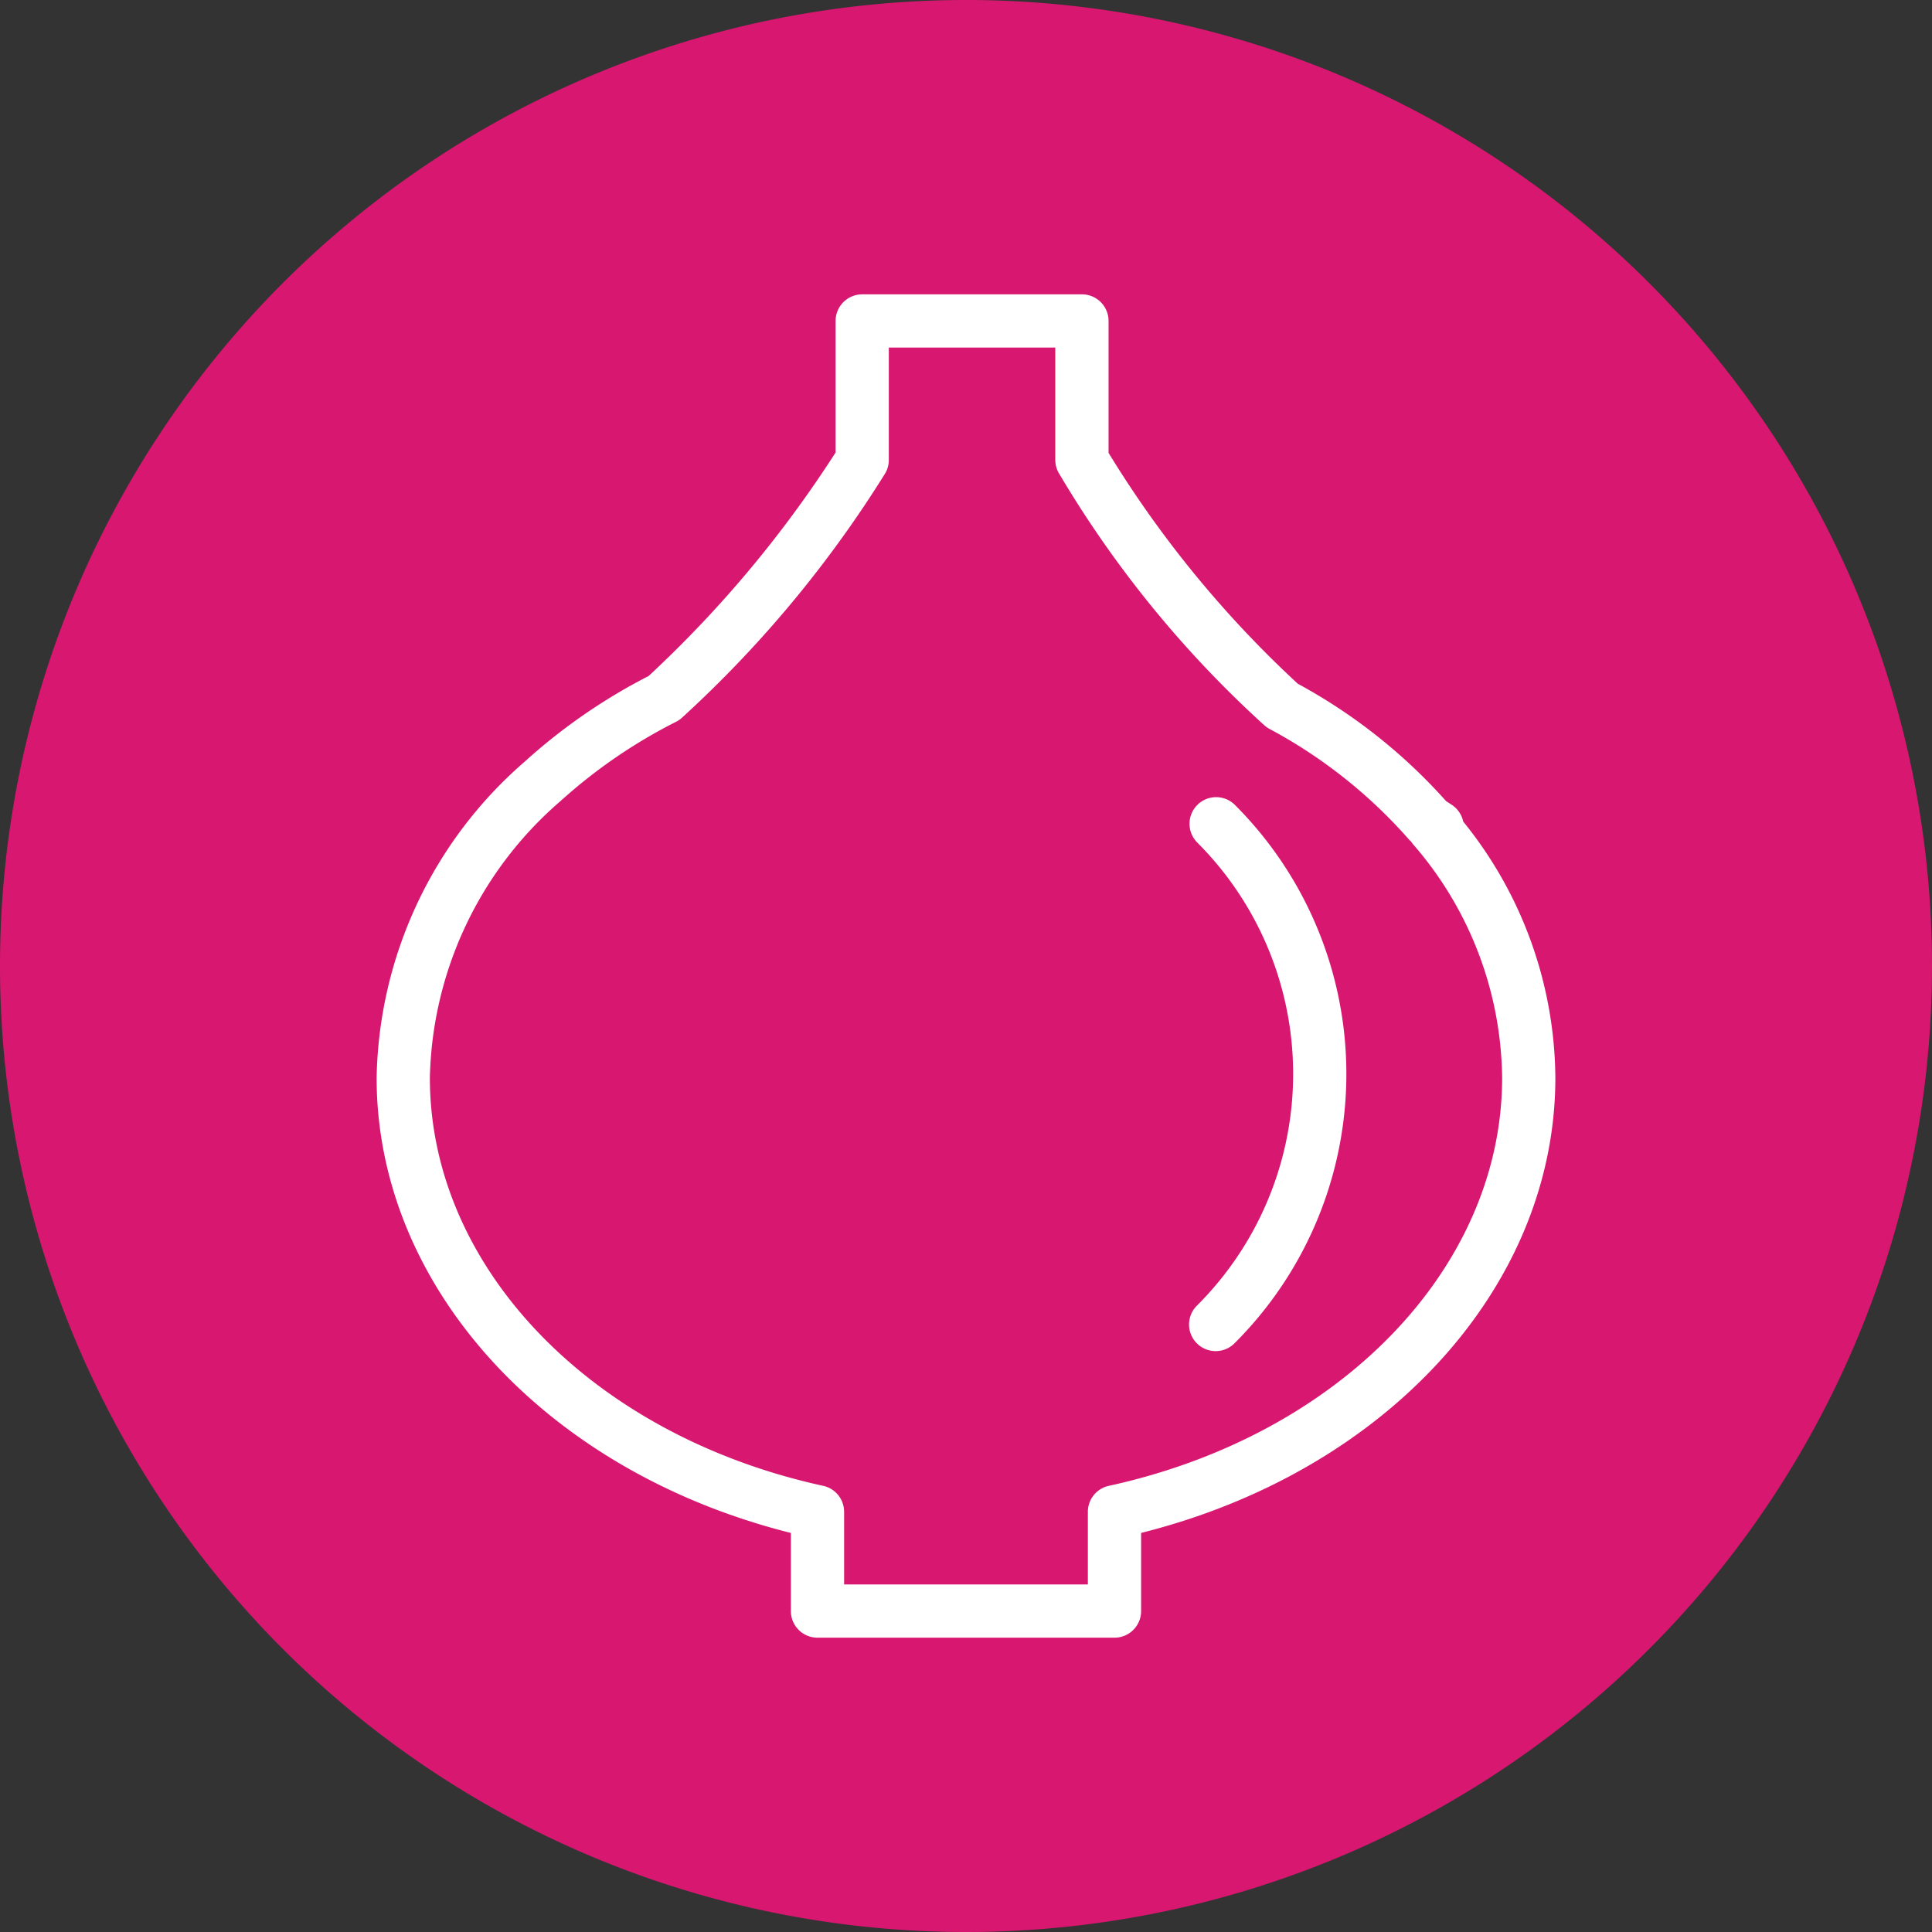
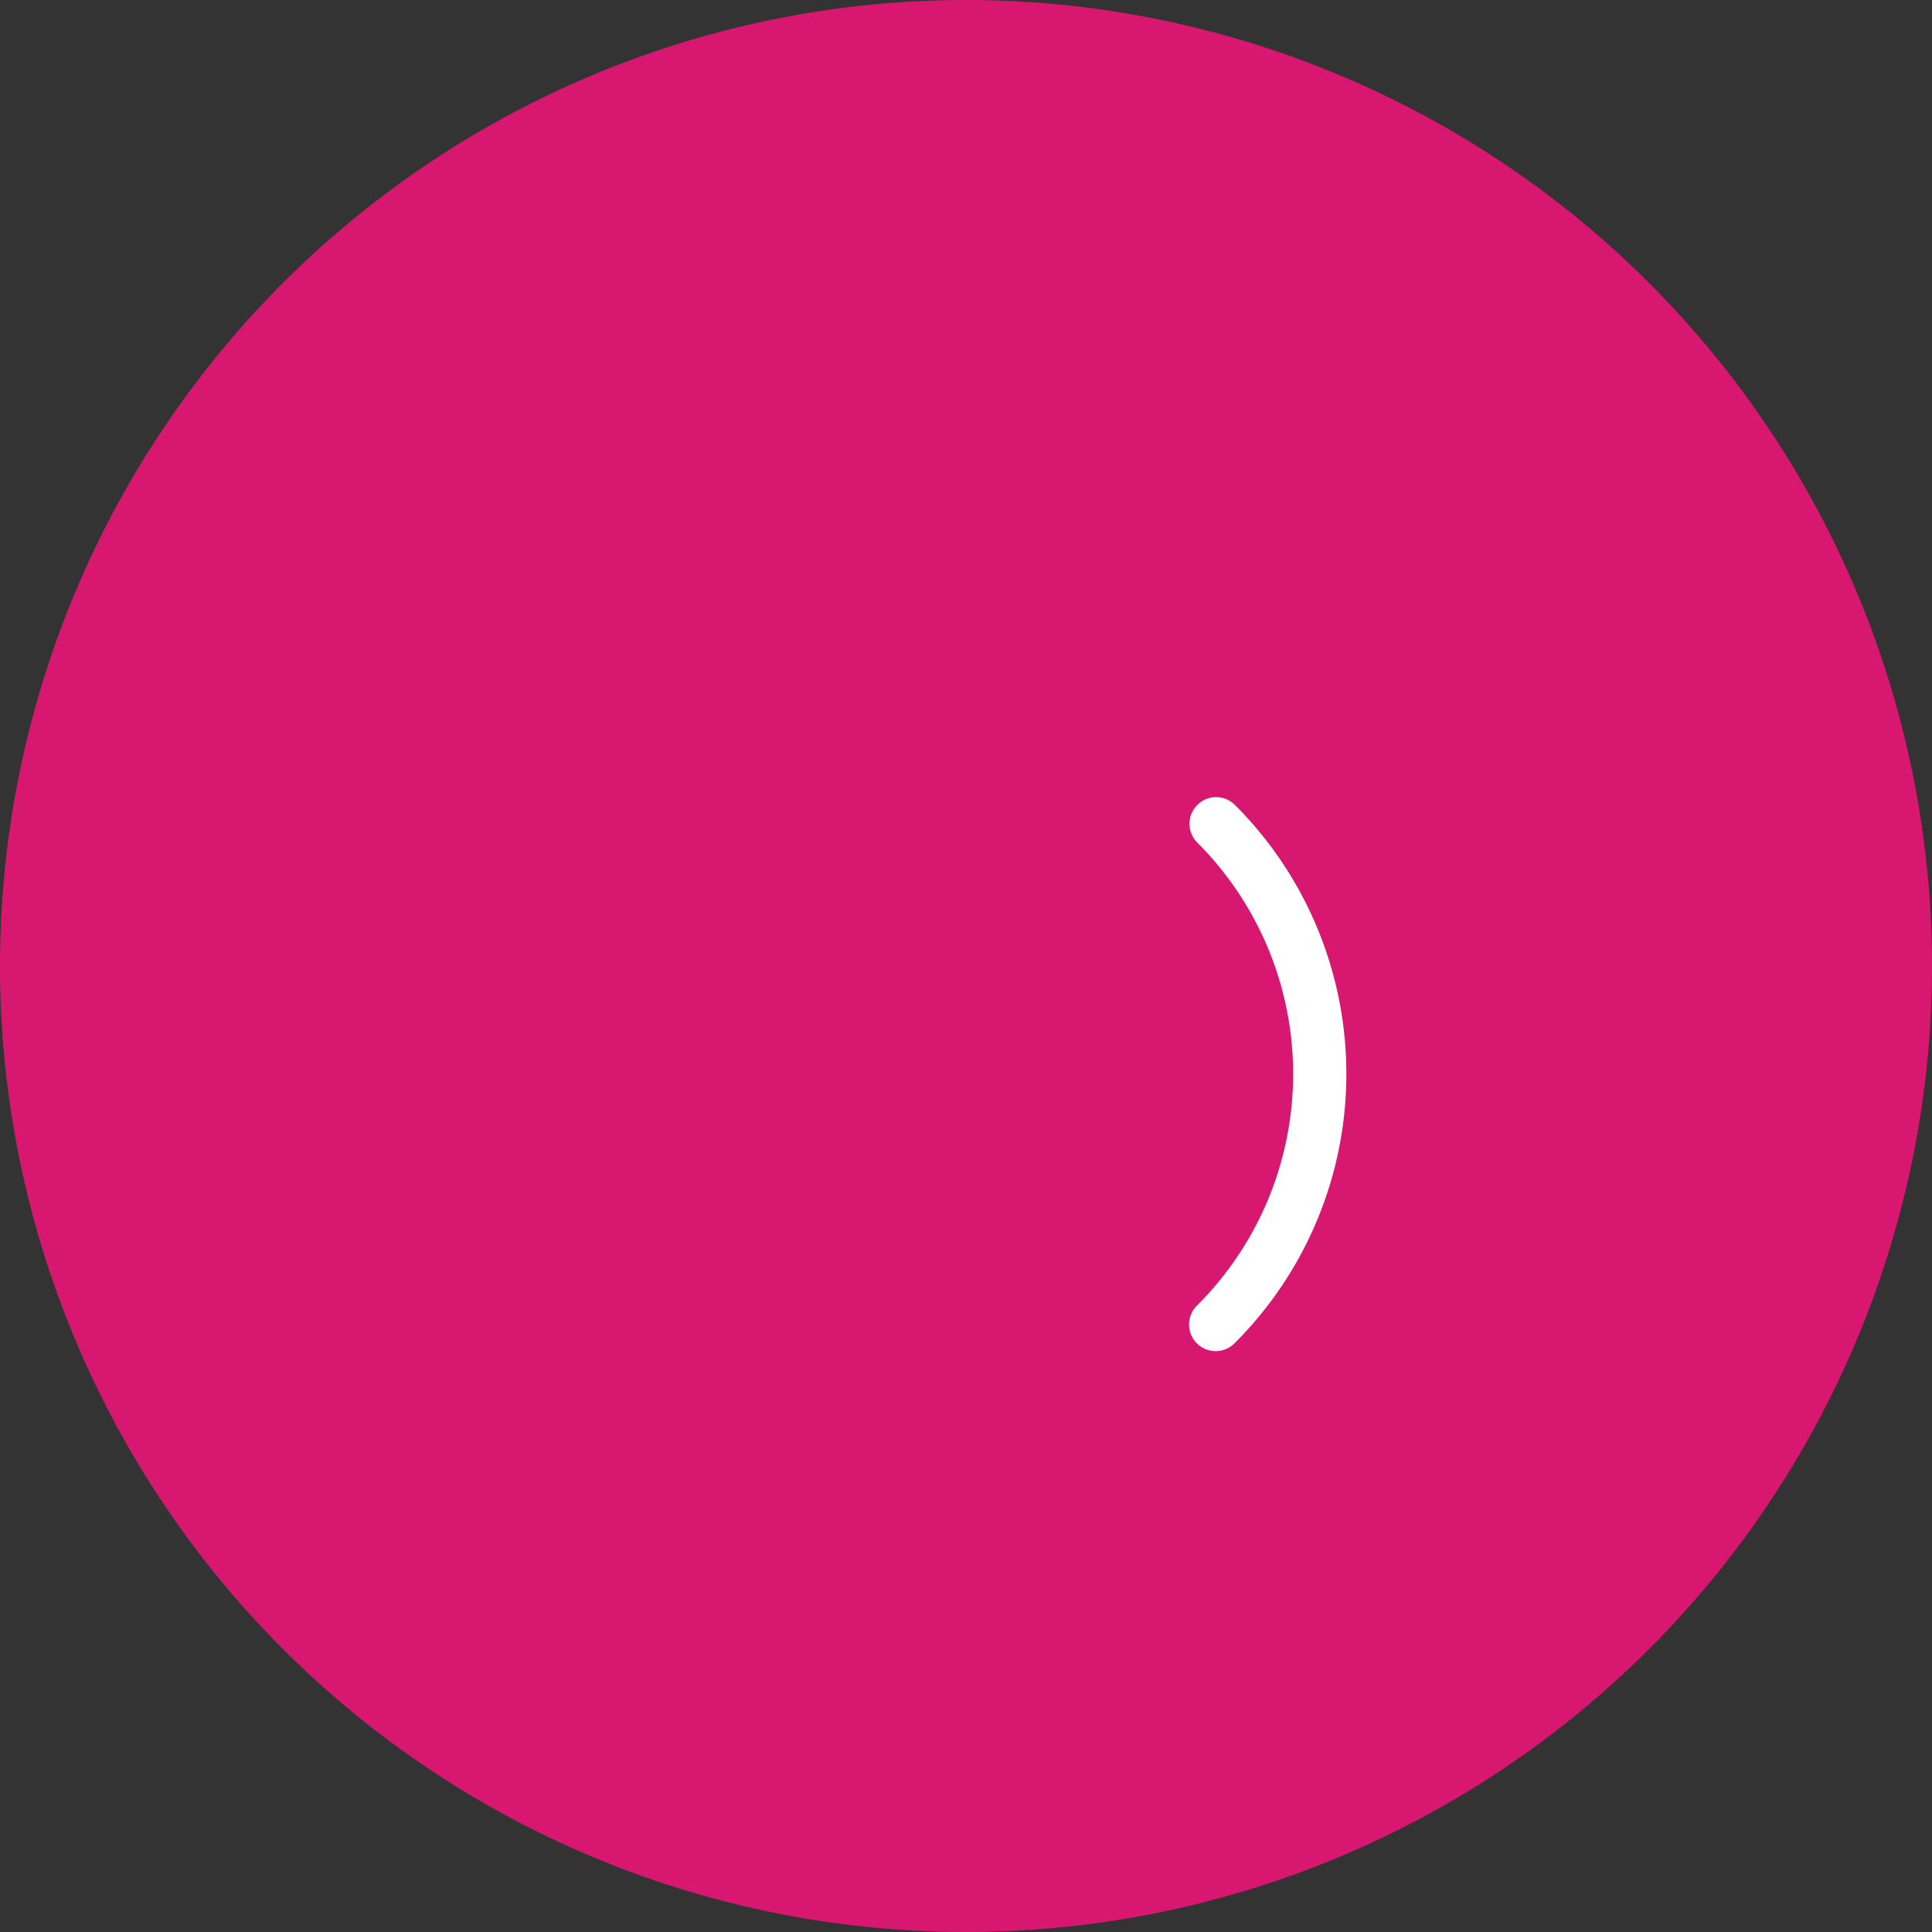
<svg xmlns="http://www.w3.org/2000/svg" viewBox="0 0 80 80" width="80" height="80">
  <rect x="0" y="0" width="80" height="80" fill="#333333" stroke="none" />
  <defs>
    <style>
      .cls-1 {
        fill: #d81770;
      }

      .cls-2 {
        fill: #fff;
      }
    </style>
  </defs>
  <g id="Layer_2" data-name="Layer 2">
    <g id="Layer_1-2" data-name="Layer 1">
      <path class="cls-1" d="M40,80A40,40,0,1,0,0,40.001,40,40,0,0,0,40,80" />
-       <path class="cls-2" d="M45.914,61.525a1.101,1.101,0,0,0-.868,1.076v3.007H34.953V62.601a1.101,1.101,0,0,0-.868-1.076c-9.588-2.093-16.285-9.041-16.285-16.897a15.562,15.562,0,0,1,5.407-11.455,21.722,21.722,0,0,1,4.792-3.288,1.058,1.058,0,0,0,.251-.176,48.053,48.053,0,0,0,8.409-10.117,1.107,1.107,0,0,0,.145-.548V14.392h6.893V19.043a1.105,1.105,0,0,0,.132.522A45.055,45.055,0,0,0,52.338,30.019a1.103,1.103,0,0,0,.224.161,20.63,20.63,0,0,1,5.75,4.548,1.072,1.072,0,0,0,.11.11,1.235,1.235,0,0,0,.087.118,14.958,14.958,0,0,1,3.691,9.672c0,7.856-6.698,14.805-16.285,16.897M60.588,34.019a1.104,1.104,0,0,0-.476-.695c-.08-.052-.158-.103-.236-.155a22.77,22.77,0,0,0-6.137-4.857,44.889,44.889,0,0,1-7.836-9.56v-5.462A1.102,1.102,0,0,0,44.8,12.188H35.702a1.102,1.102,0,0,0-1.102,1.102v5.447a48.018,48.018,0,0,1-7.742,9.255,23.825,23.825,0,0,0-5.138,3.552,17.738,17.738,0,0,0-6.125,13.084c0,8.657,7.008,16.305,17.153,18.848v3.235a1.102,1.102,0,0,0,1.102,1.102H46.149a1.102,1.102,0,0,0,1.102-1.102V63.475C57.396,60.933,64.404,53.285,64.404,44.628a17.019,17.019,0,0,0-3.816-10.609" />
      <path class="cls-2" d="M49.578,33.332a1.102,1.102,0,0,0,0,1.558,13.545,13.545,0,0,1,0,19.157,1.102,1.102,0,1,0,1.558,1.558,15.748,15.748,0,0,0,0-22.274,1.102,1.102,0,0,0-1.558,0" />
    </g>
  </g>
</svg>